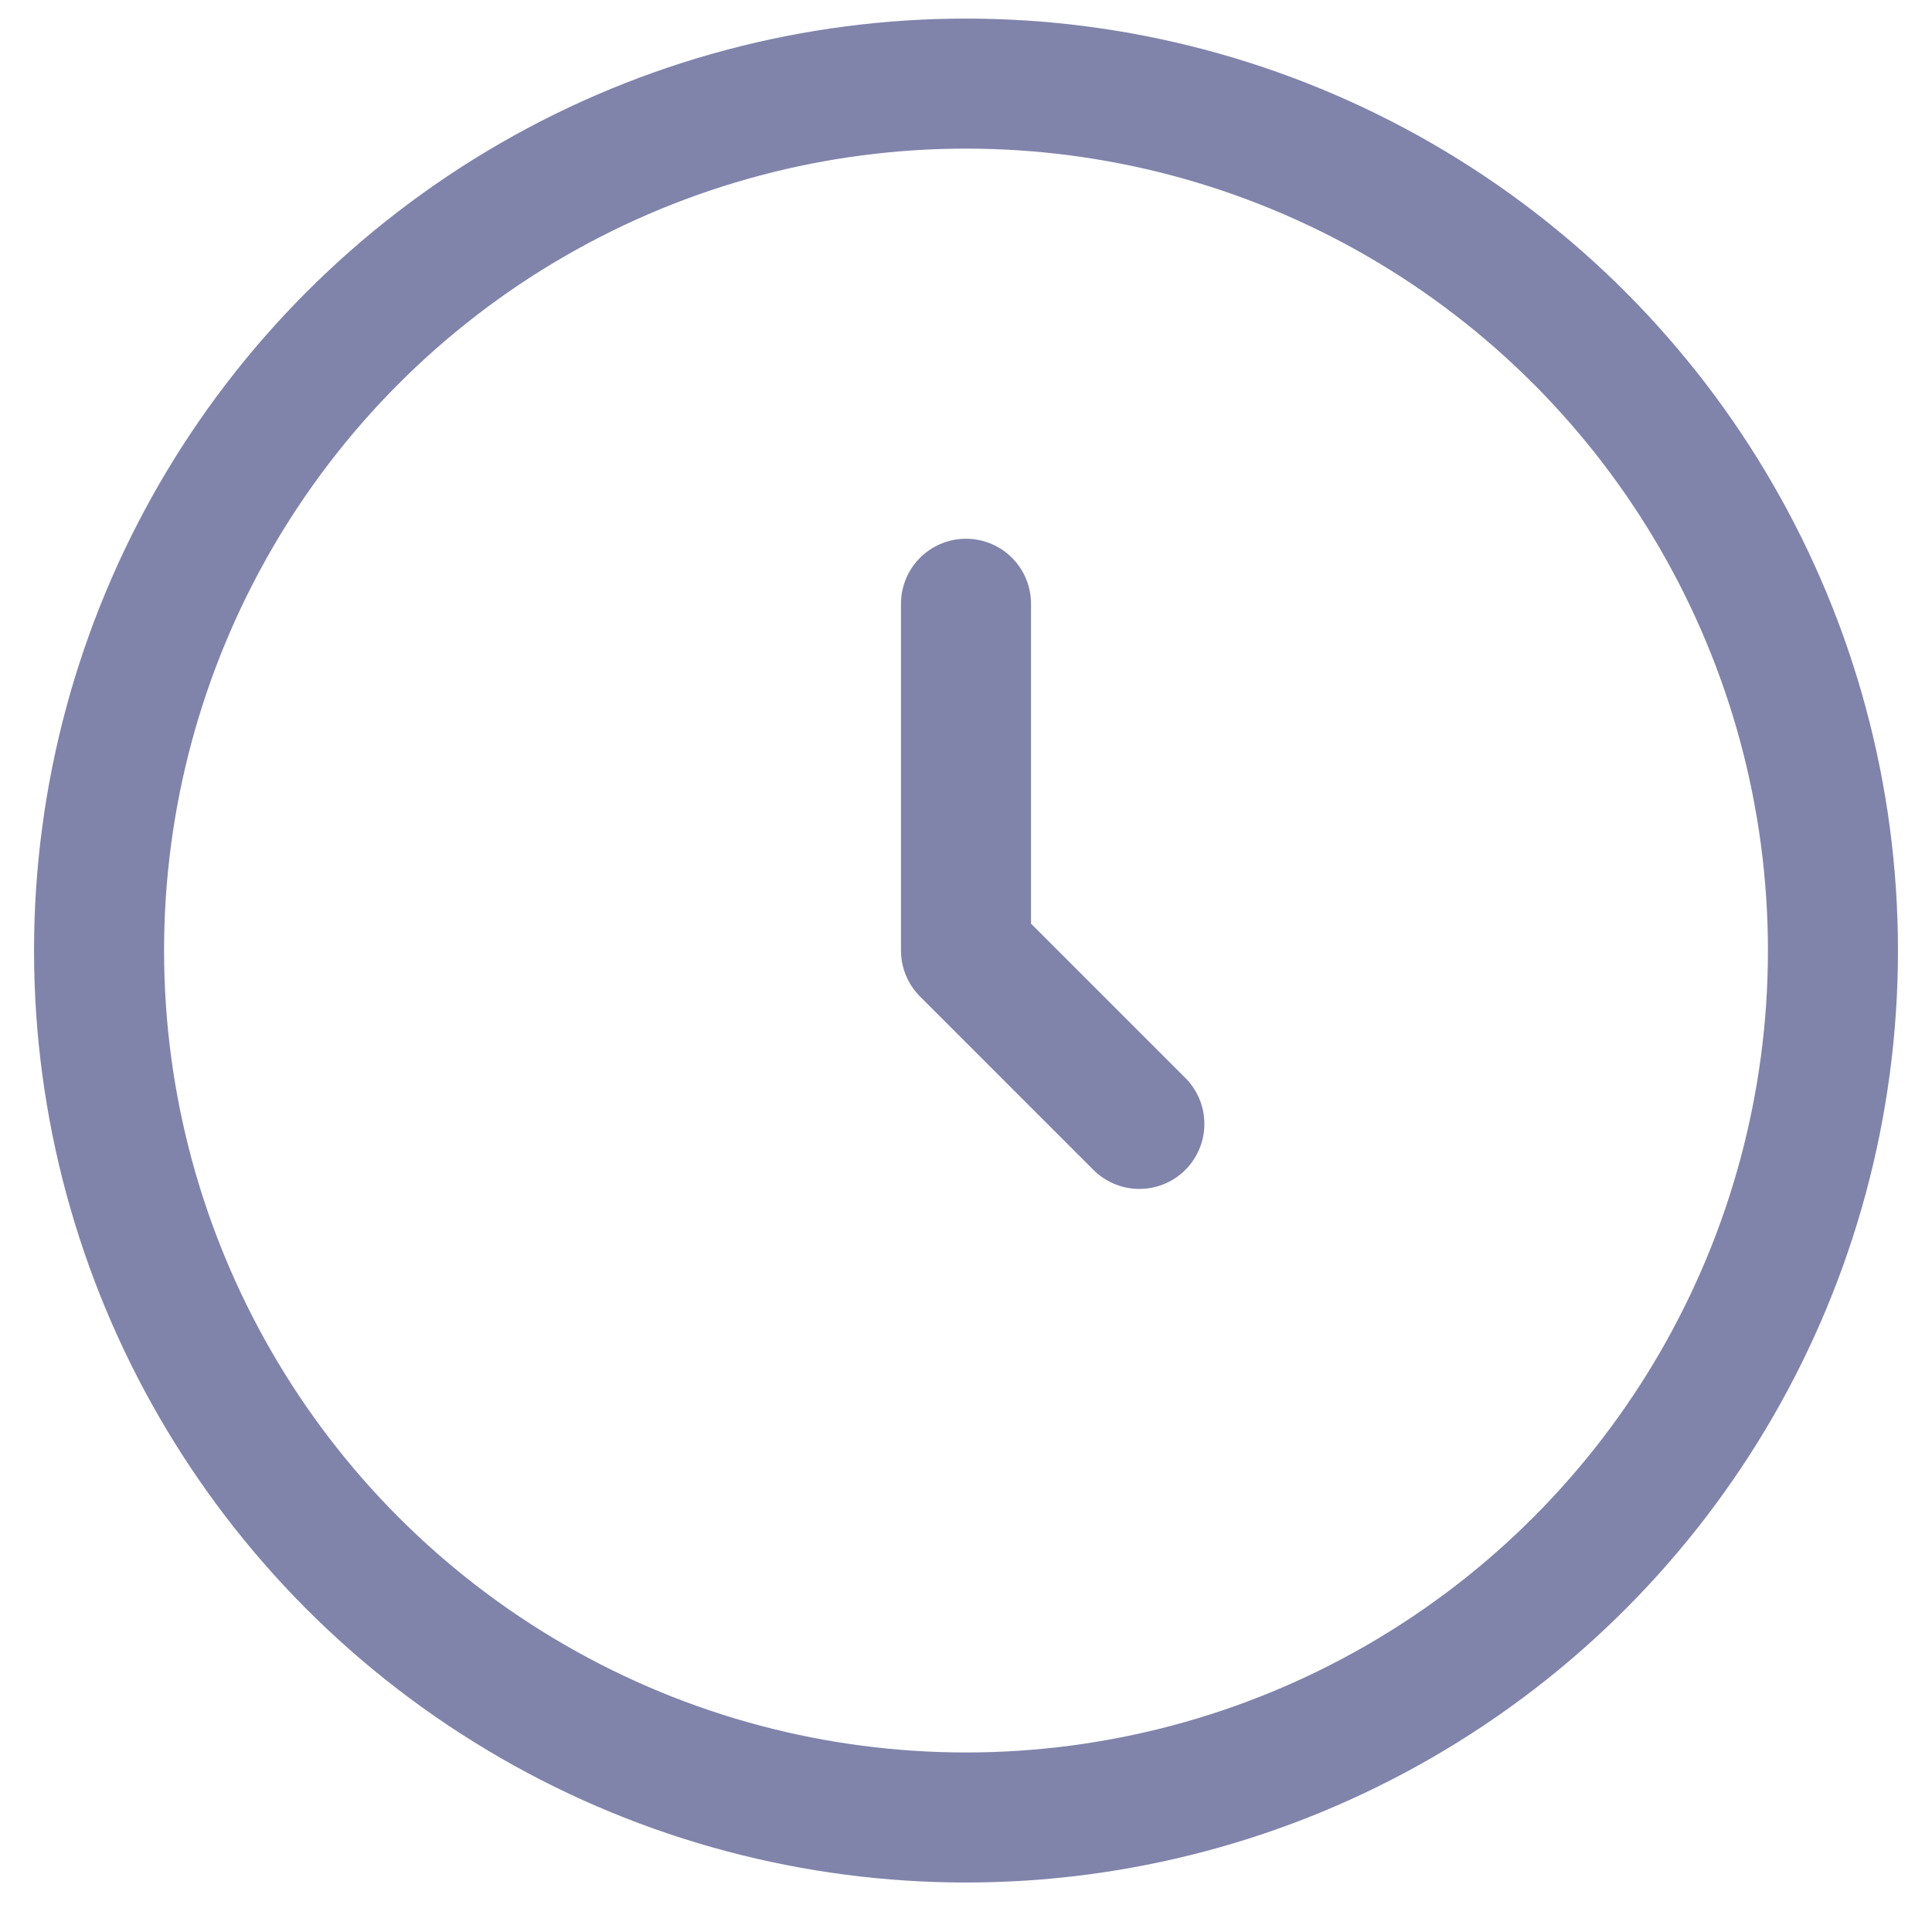
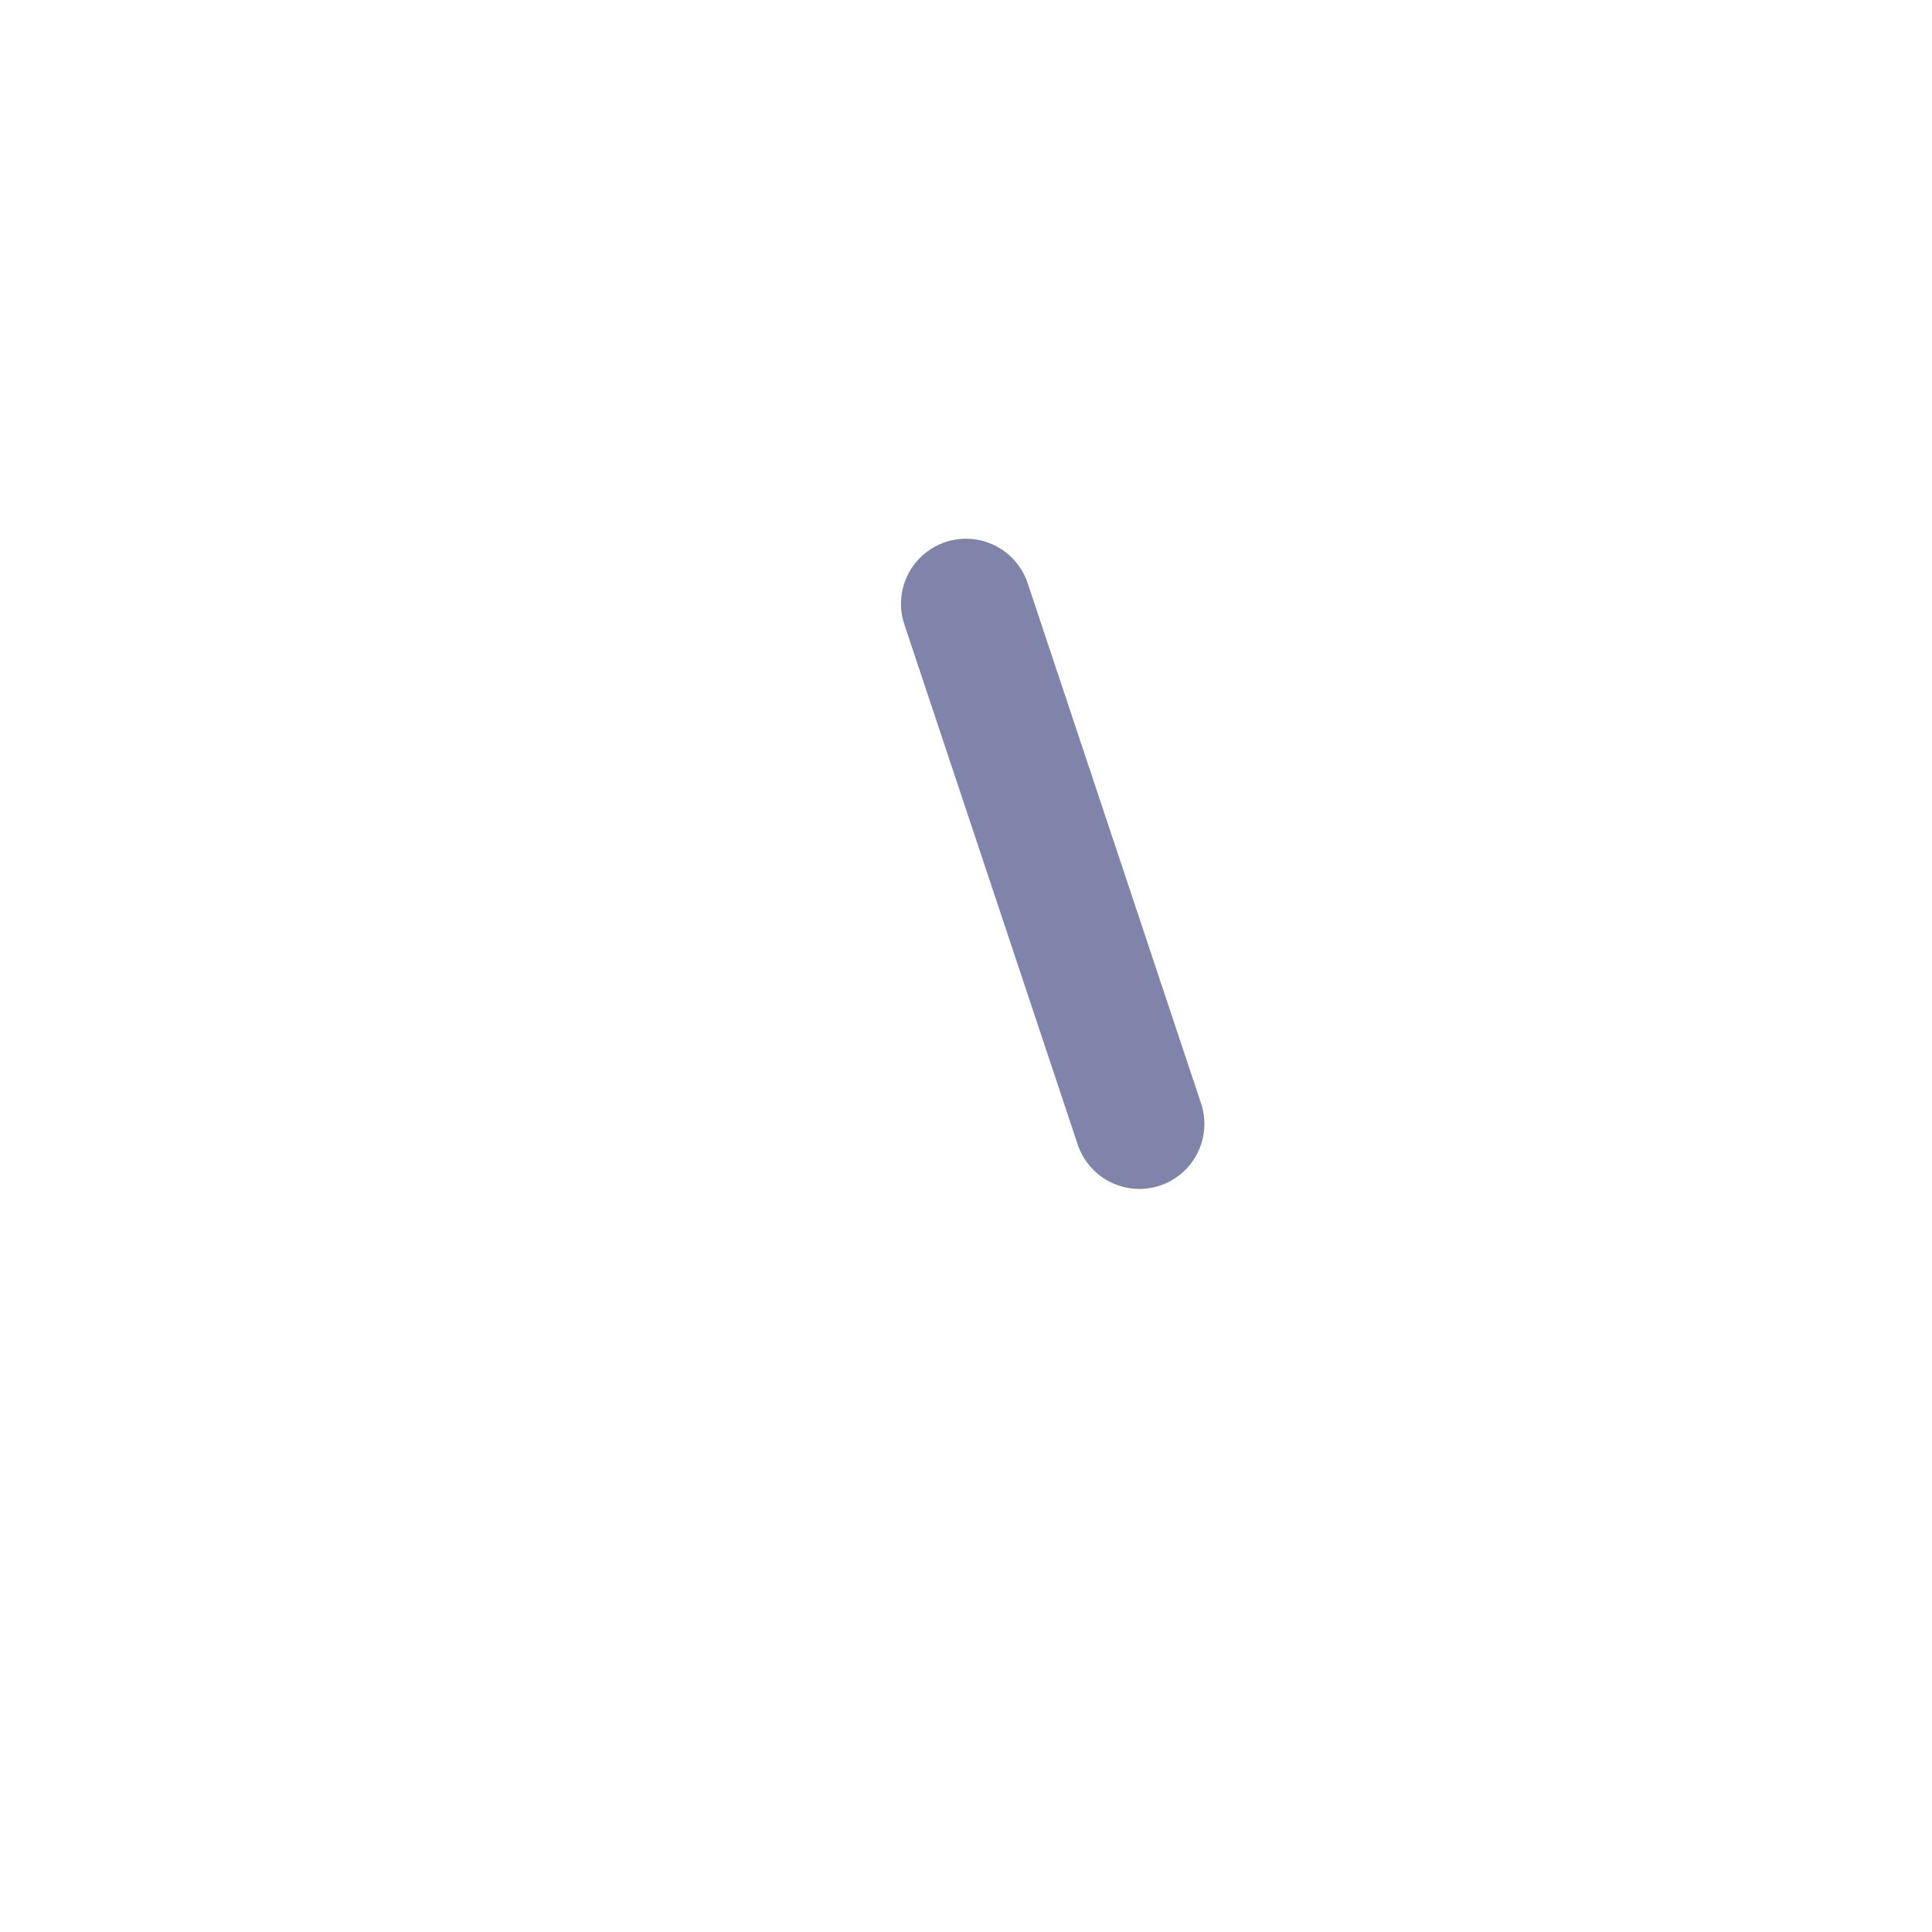
<svg xmlns="http://www.w3.org/2000/svg" width="26" height="26" viewBox="0 0 26 26" fill="none">
-   <circle cx="13" cy="12.792" r="11.667" stroke="#8084AB" stroke-width="1.75" />
-   <path d="M13 8.125V12.792L15.333 15.125" stroke="#8084AB" stroke-width="1.75" stroke-linecap="round" stroke-linejoin="round" />
+   <path d="M13 8.125L15.333 15.125" stroke="#8084AB" stroke-width="1.75" stroke-linecap="round" stroke-linejoin="round" />
</svg>